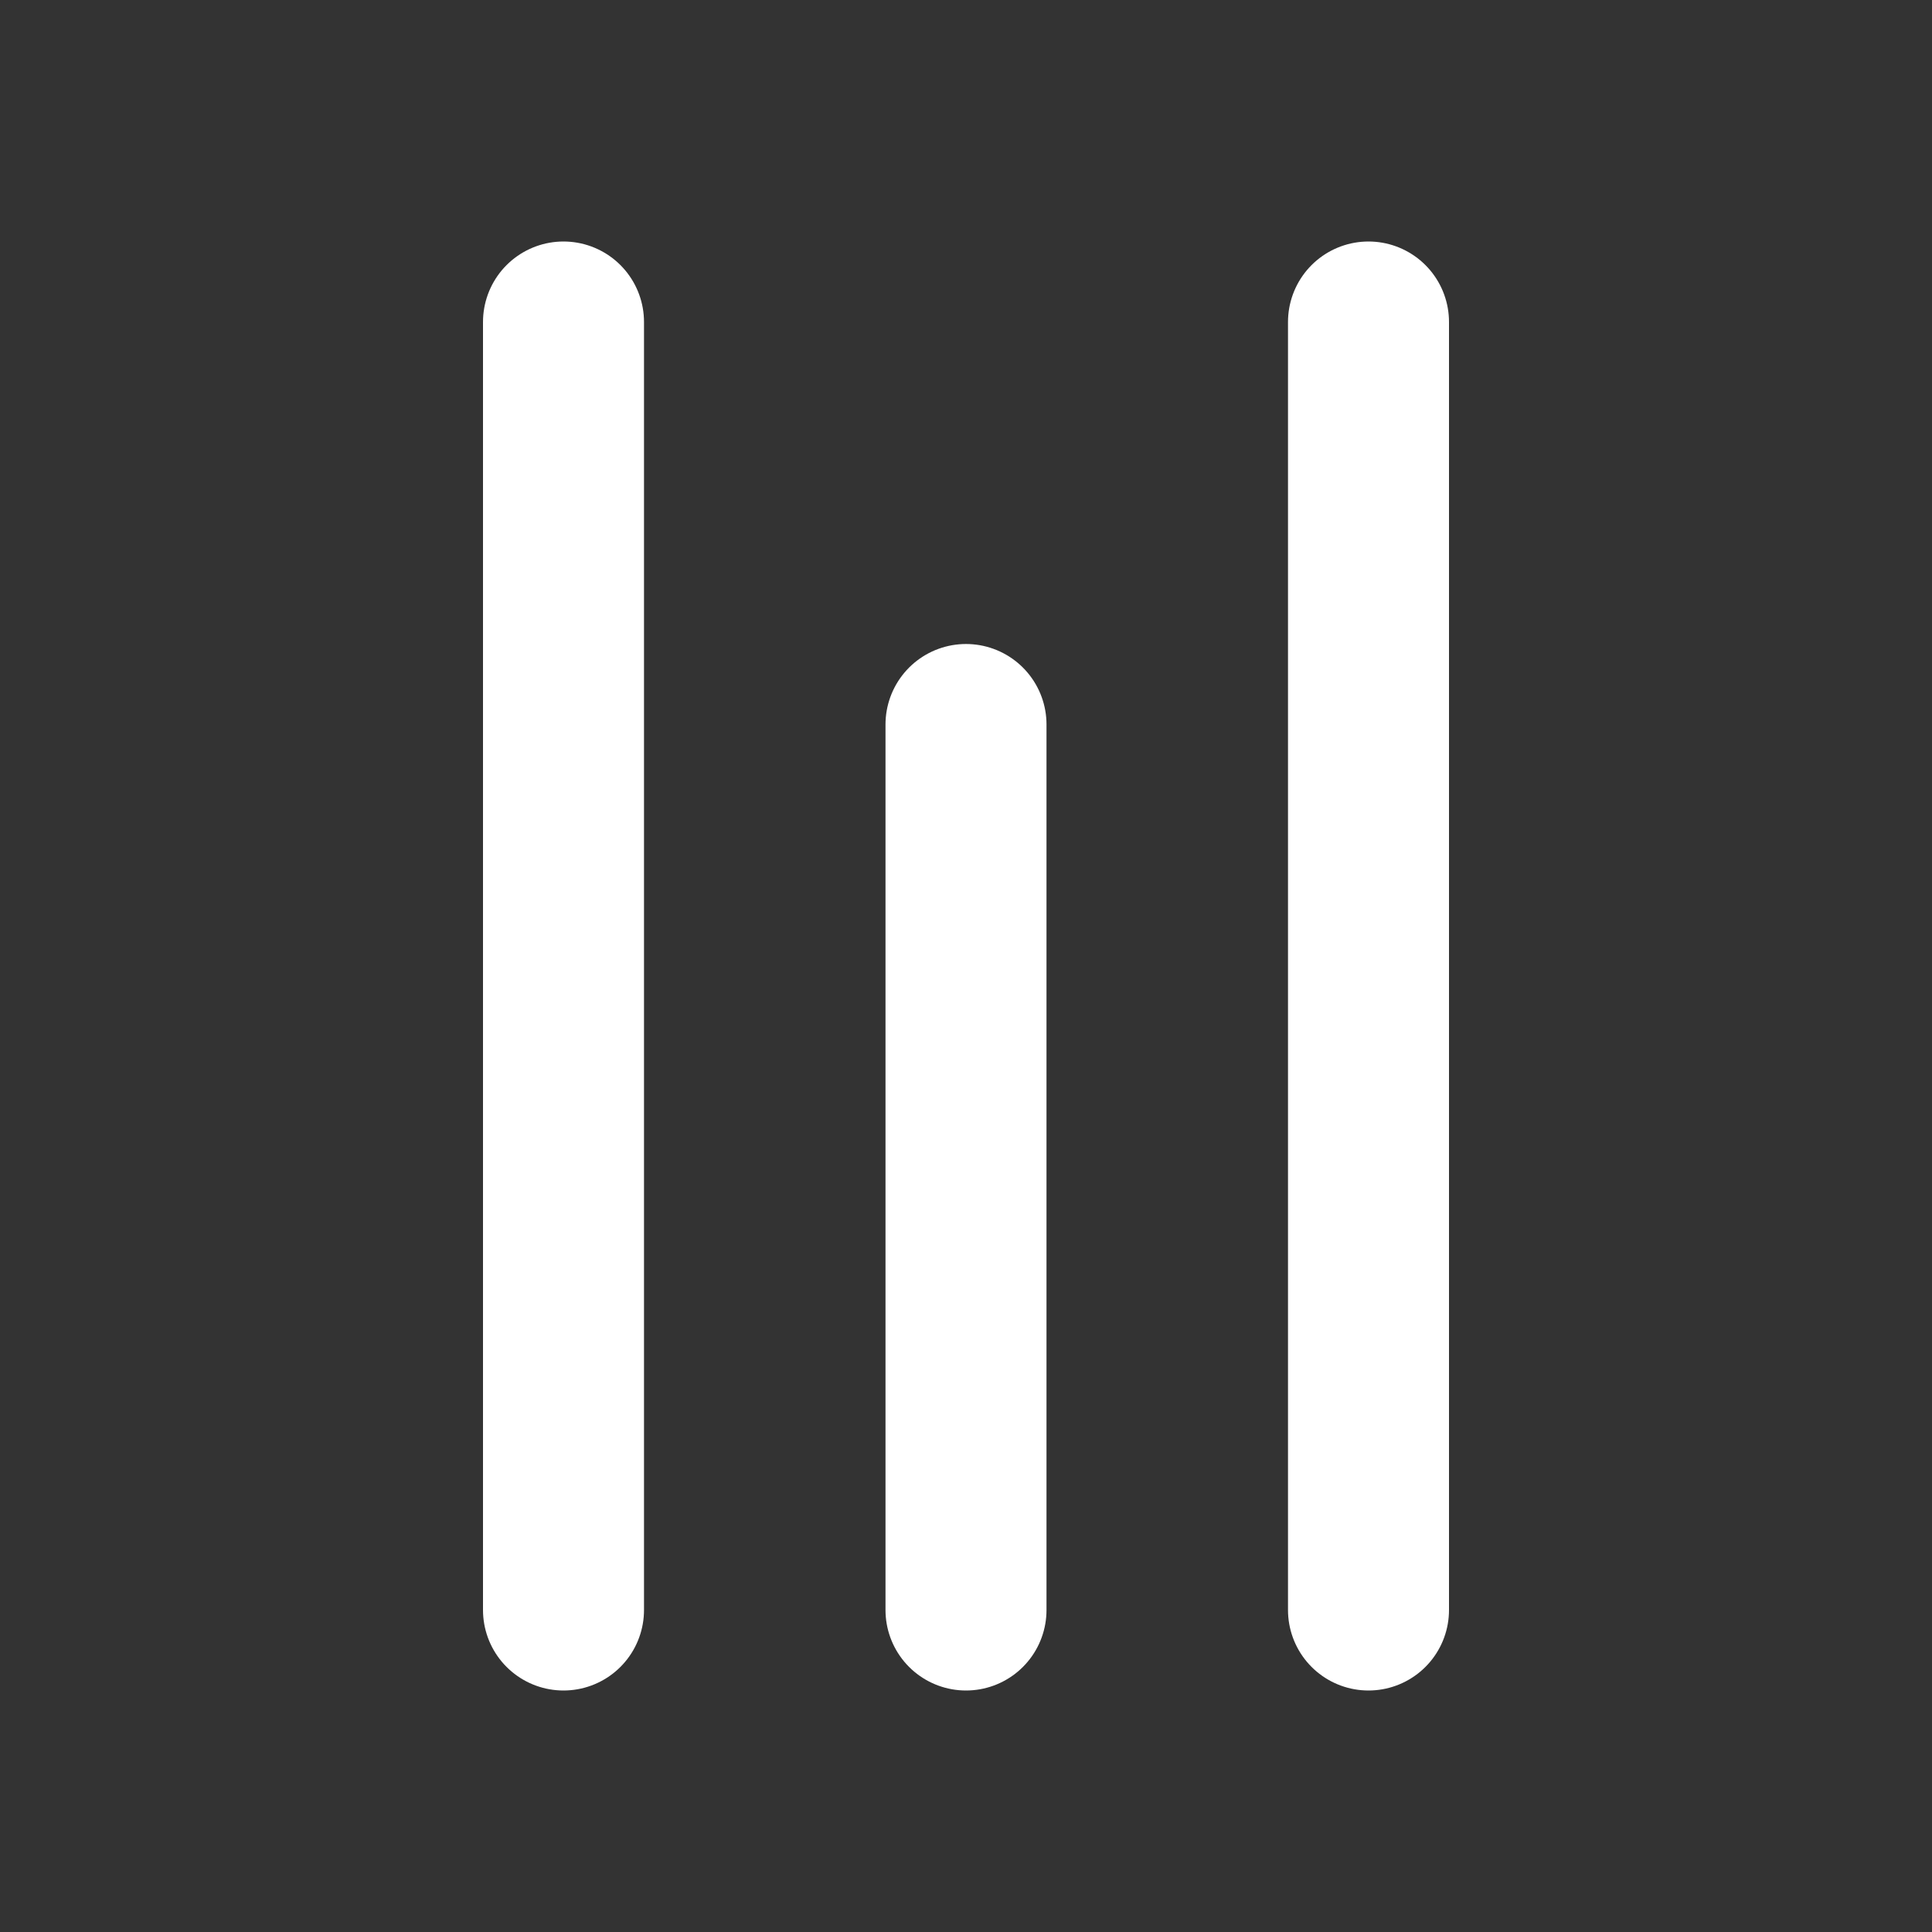
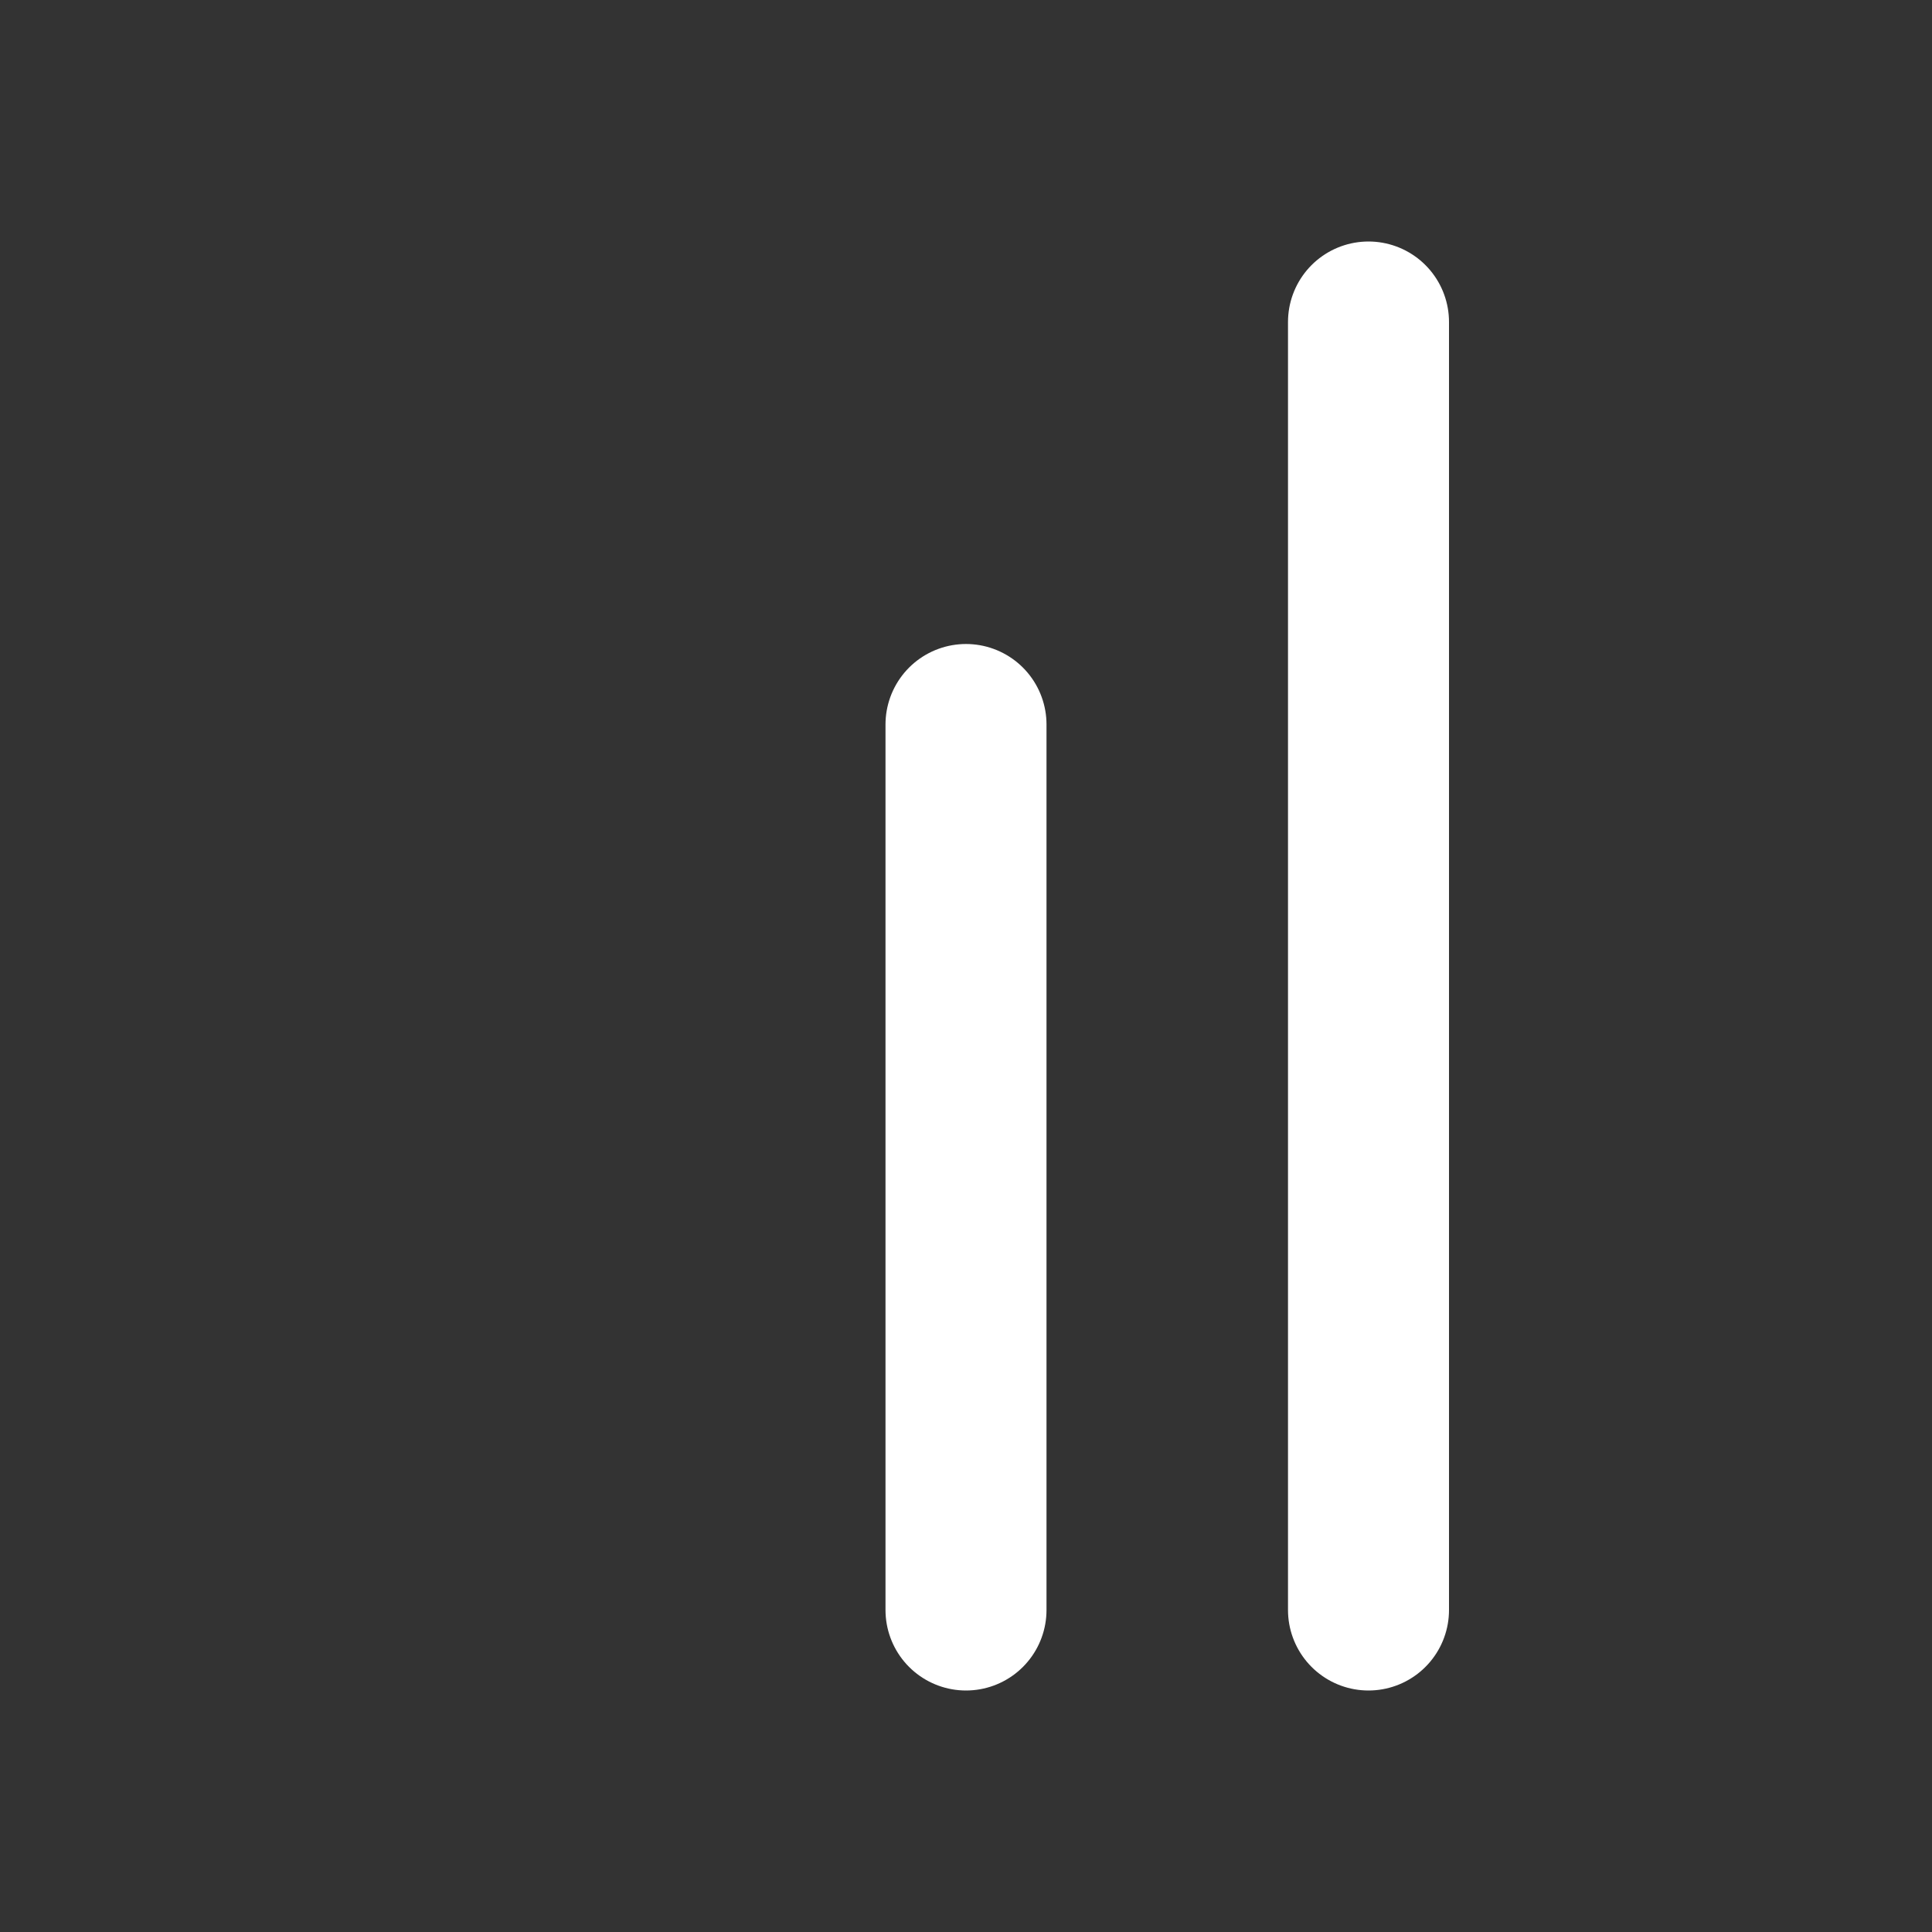
<svg xmlns="http://www.w3.org/2000/svg" width="800px" height="800px" viewBox="0 0 24 24" fill="none">
  <rect x="0" y="0" width="24" height="24" fill="#333333" stroke="none" />
  <path d="M12 9L12 20" stroke="#fff" stroke-width="2" stroke-linecap="round" stroke-linejoin="round" />
  <path d="M17 4L17 20" stroke="#fff" stroke-width="2" stroke-linecap="round" stroke-linejoin="round" />
-   <path d="M7 4L7 20" stroke="#fff" stroke-width="2" stroke-linecap="round" stroke-linejoin="round" />
</svg>